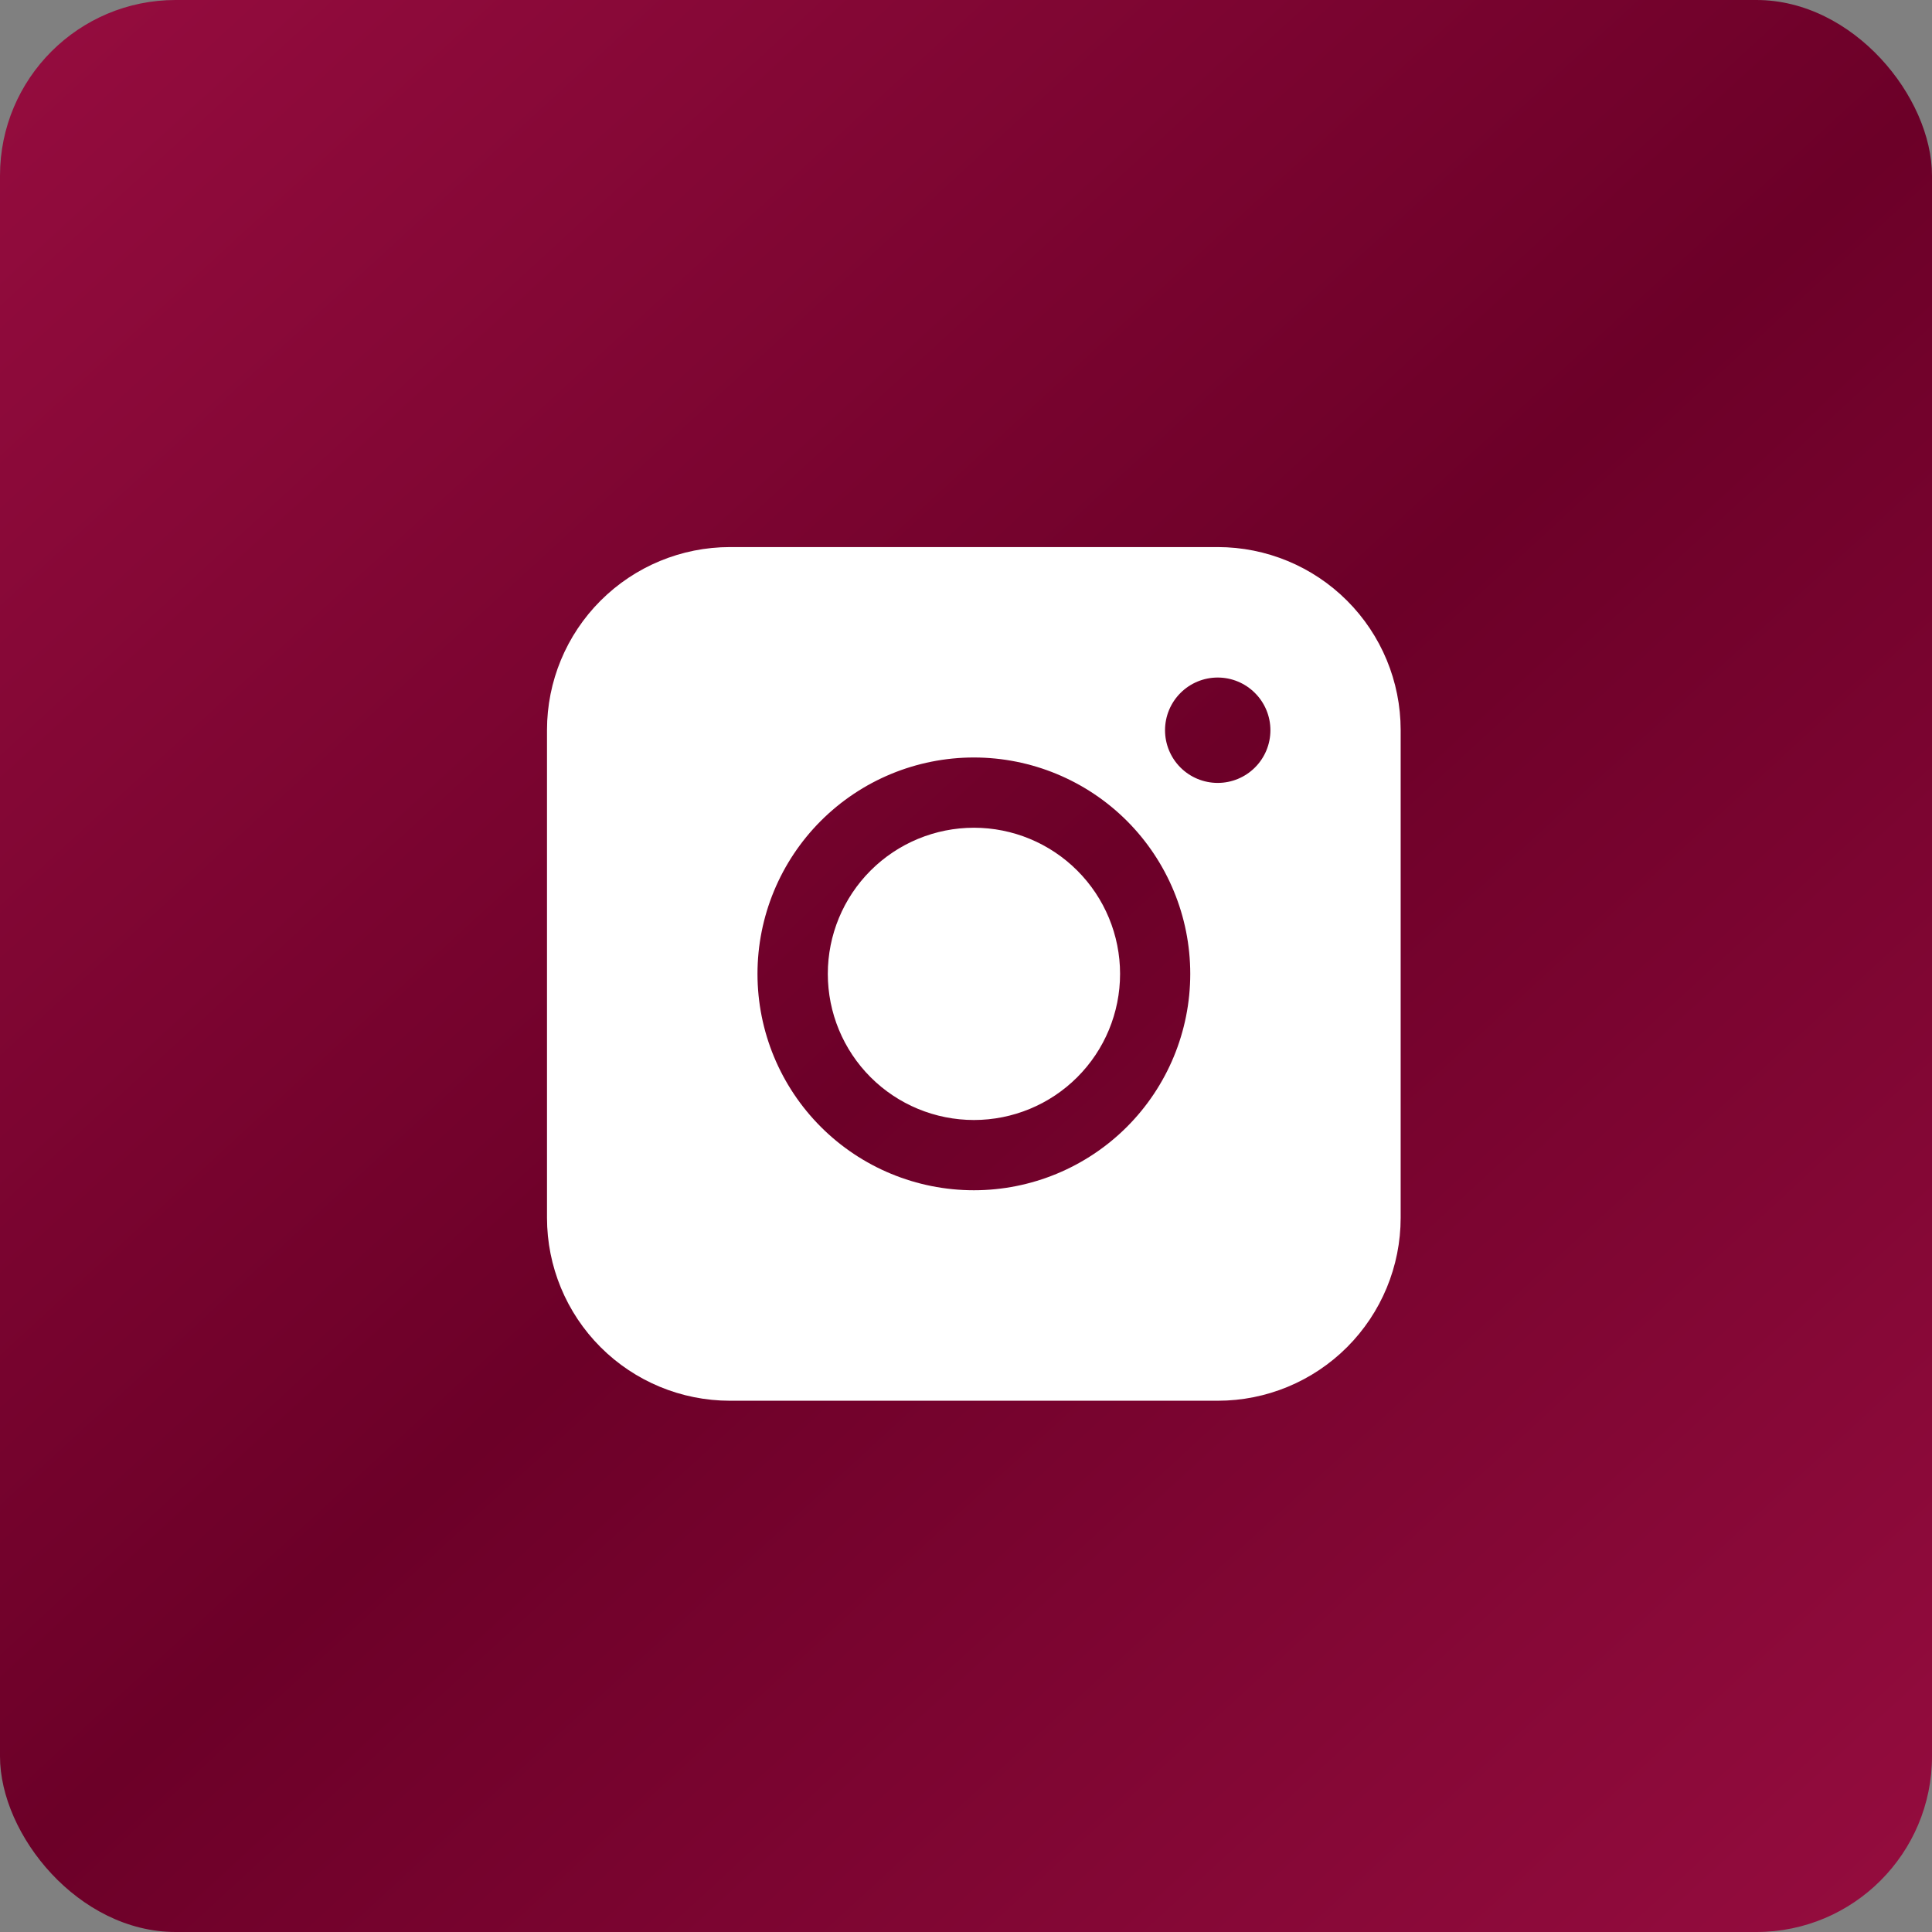
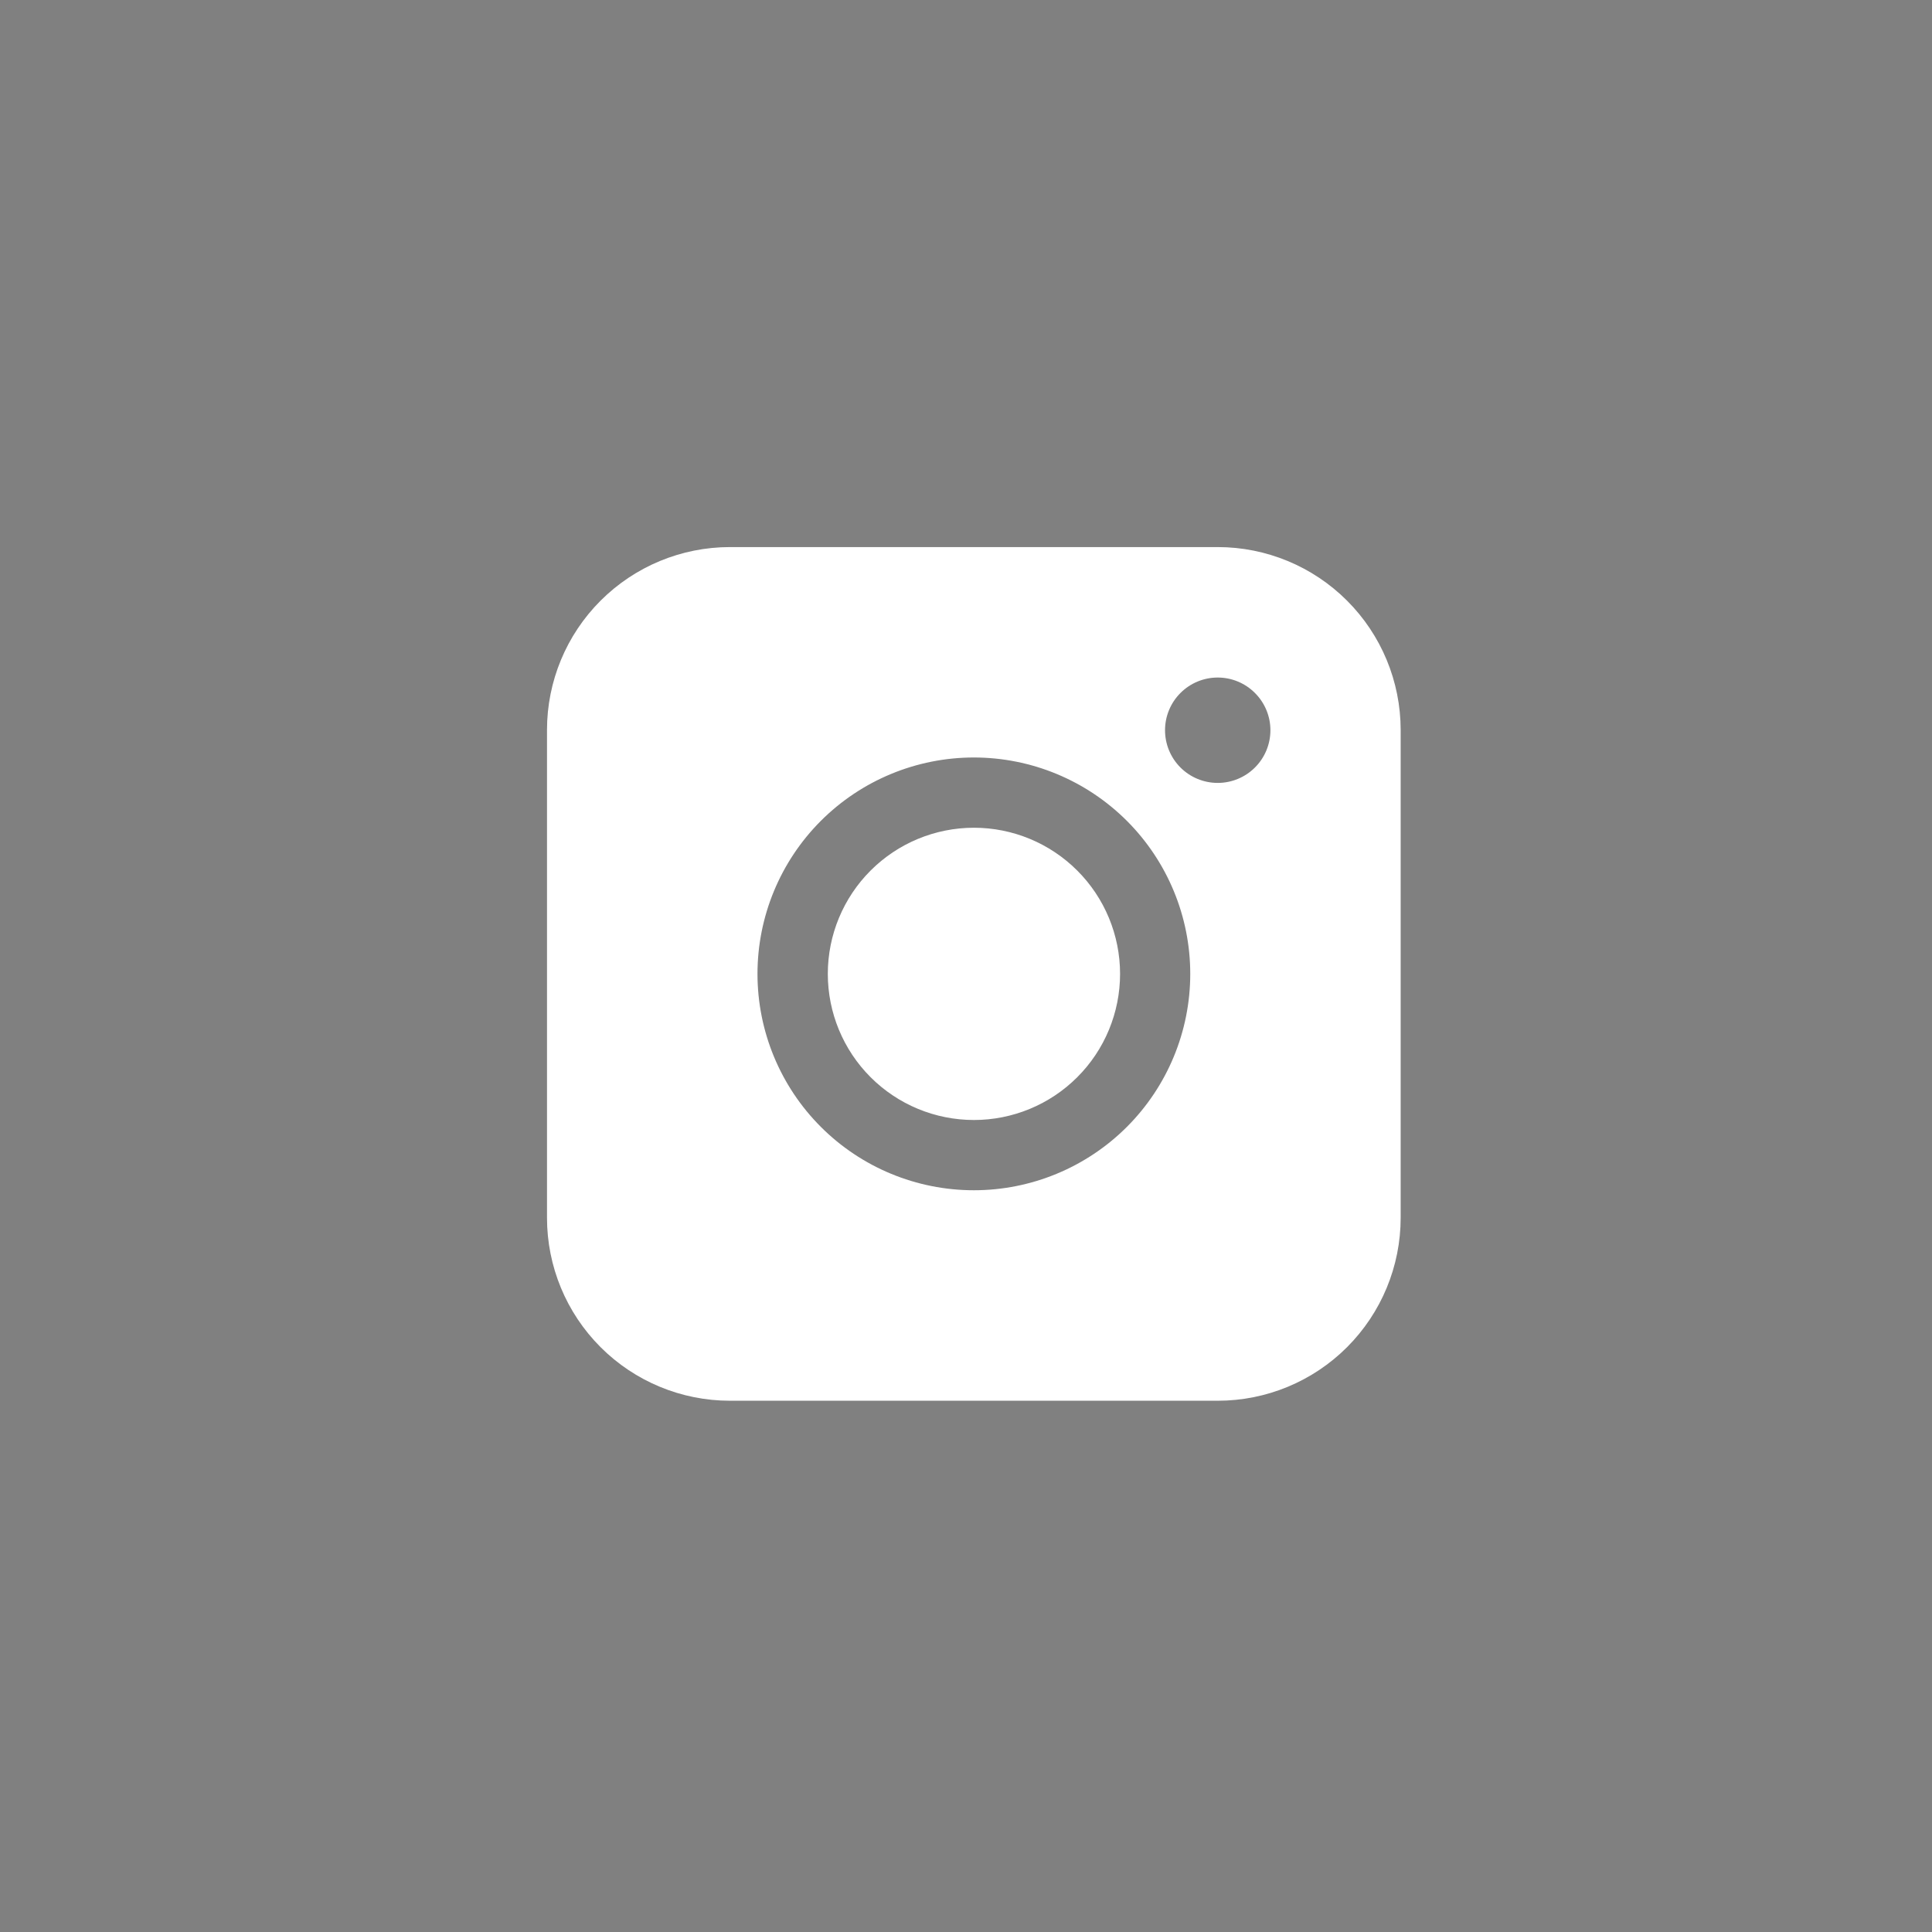
<svg xmlns="http://www.w3.org/2000/svg" width="55" height="55" viewBox="0 0 55 55" fill="none">
  <rect x="0" y="0" width="55" height="55" fill="#808080" stroke="none" />
-   <rect width="55" height="55" rx="5" fill="url(#paint0_linear_30_157)" />
  <path fill-rule="evenodd" clip-rule="evenodd" d="M20.78 15.574C19.399 15.574 18.075 16.123 17.098 17.099C16.121 18.075 15.572 19.399 15.572 20.78V34.668C15.572 36.05 16.12 37.374 17.097 38.351C18.074 39.328 19.398 39.876 20.78 39.876H34.668C36.049 39.876 37.373 39.327 38.349 38.35C39.325 37.373 39.874 36.049 39.874 34.668V20.78C39.873 19.4 39.325 18.076 38.348 17.1C37.372 16.123 36.048 15.575 34.668 15.574H20.78ZM36.166 20.788C36.166 21.186 36.008 21.568 35.726 21.849C35.445 22.13 35.064 22.288 34.666 22.288C34.268 22.288 33.886 22.13 33.605 21.849C33.324 21.568 33.166 21.186 33.166 20.788C33.166 20.39 33.324 20.009 33.605 19.728C33.886 19.446 34.268 19.288 34.666 19.288C35.064 19.288 35.445 19.446 35.726 19.728C36.008 20.009 36.166 20.39 36.166 20.788ZM27.726 23.564C26.622 23.564 25.564 24.003 24.784 24.783C24.004 25.563 23.566 26.621 23.566 27.724C23.566 28.828 24.004 29.886 24.784 30.666C25.564 31.446 26.622 31.884 27.726 31.884C28.829 31.884 29.887 31.446 30.667 30.666C31.448 29.886 31.886 28.828 31.886 27.724C31.886 26.621 31.448 25.563 30.667 24.783C29.887 24.003 28.829 23.564 27.726 23.564ZM21.564 27.724C21.564 26.09 22.213 24.524 23.368 23.368C24.523 22.213 26.09 21.564 27.724 21.564C29.358 21.564 30.924 22.213 32.08 23.368C33.235 24.524 33.884 26.09 33.884 27.724C33.884 29.358 33.235 30.925 32.08 32.08C30.924 33.235 29.358 33.884 27.724 33.884C26.09 33.884 24.523 33.235 23.368 32.08C22.213 30.925 21.564 29.358 21.564 27.724Z" fill="white" />
  <defs>
    <linearGradient id="paint0_linear_30_157" x1="2.503" y1="-5.20452e-07" x2="53.032" y2="55" gradientUnits="userSpaceOnUse">
      <stop stop-color="#940C3E" />
      <stop offset="0.505" stop-color="#6C0028" />
      <stop offset="1" stop-color="#940C3E" />
    </linearGradient>
  </defs>
</svg>